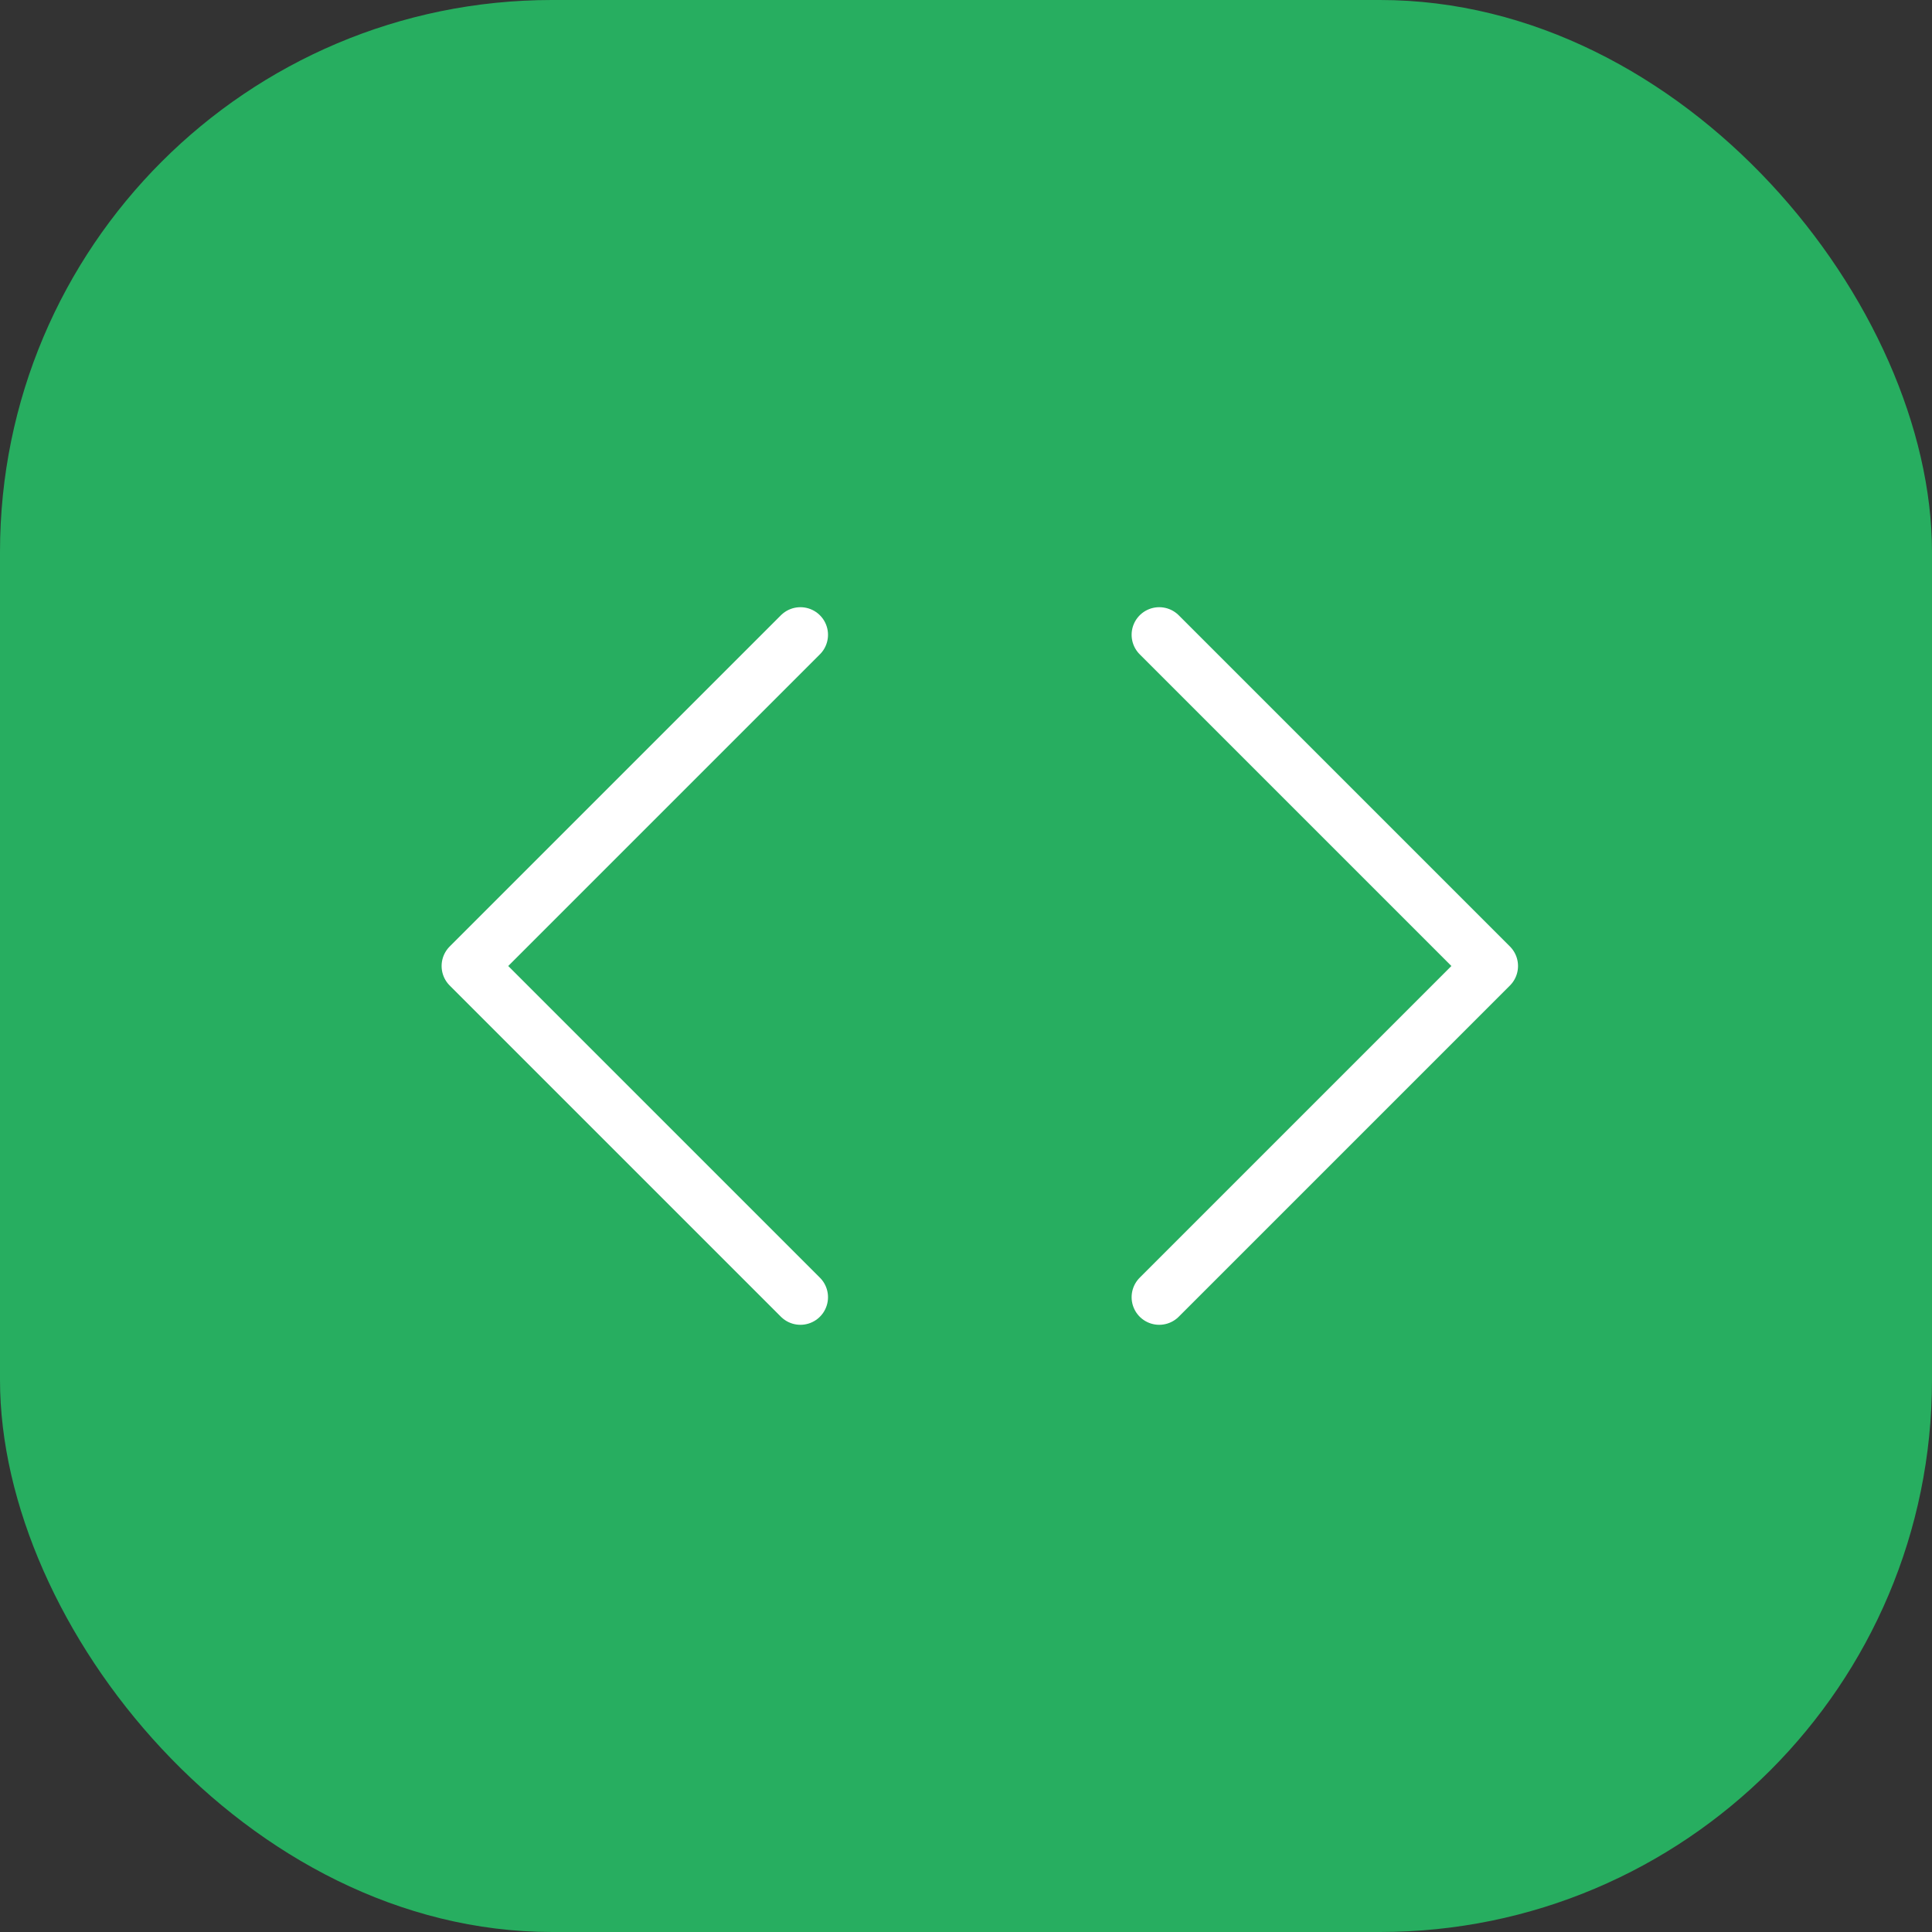
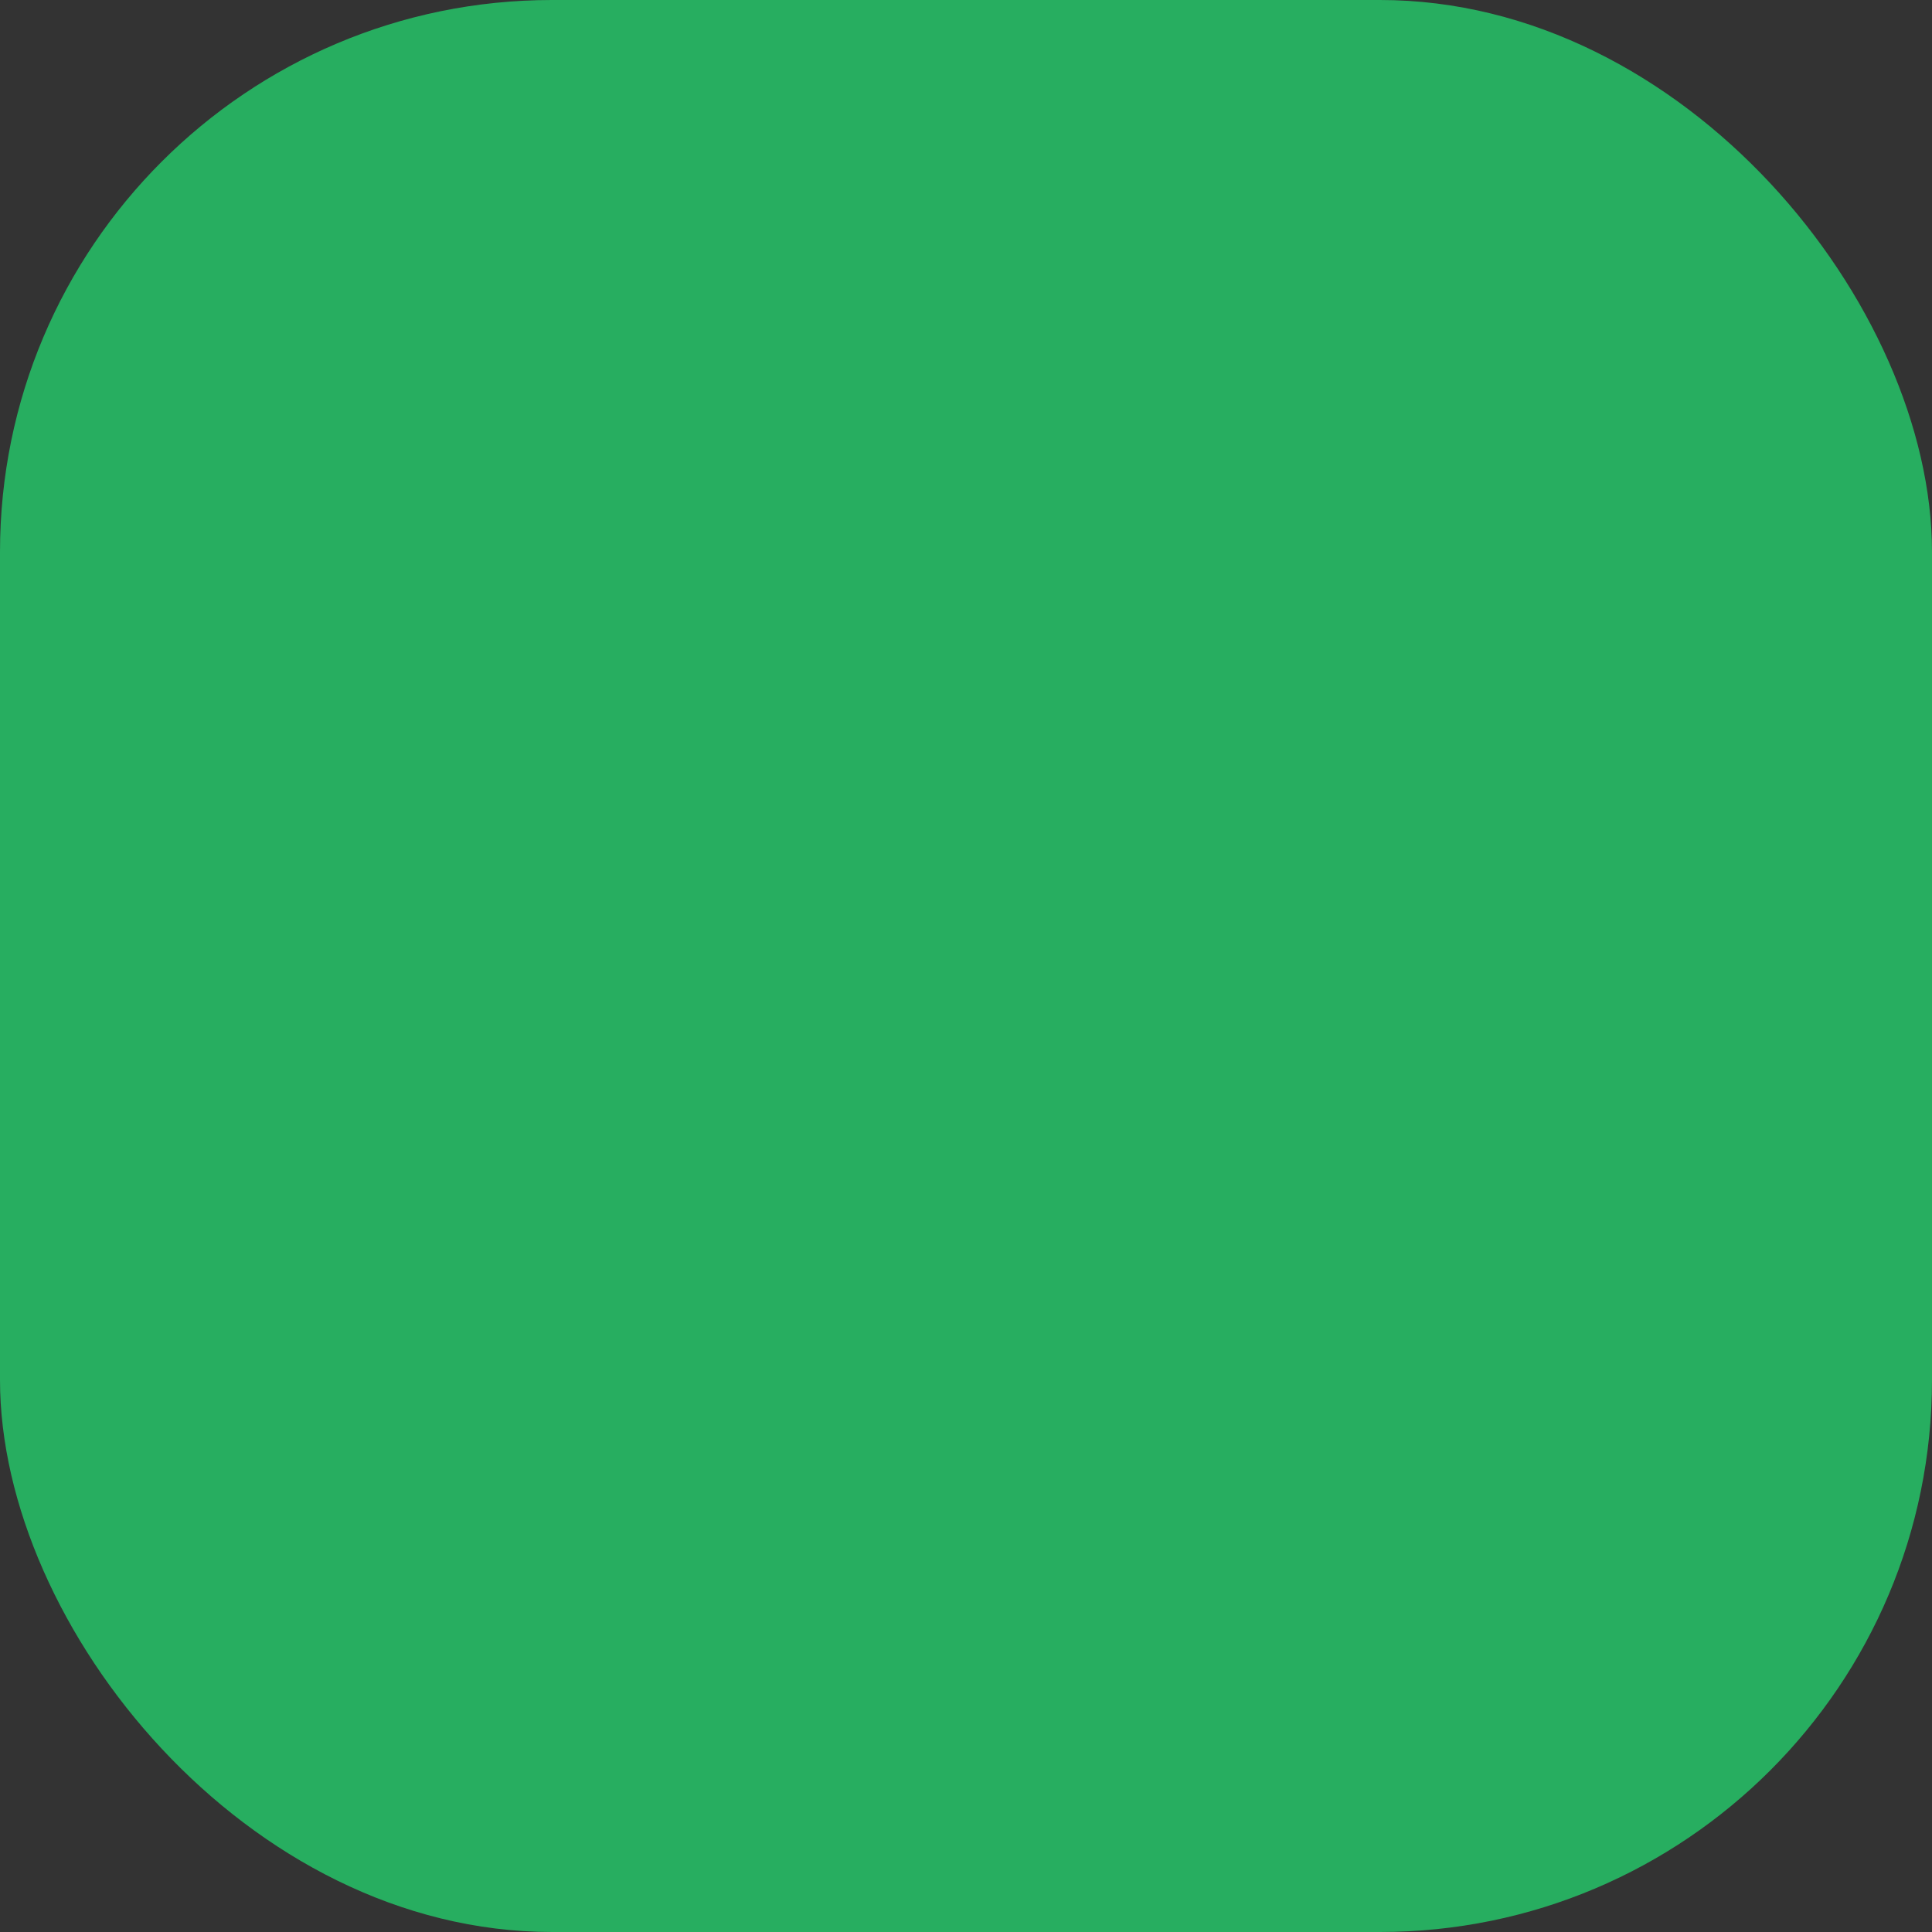
<svg xmlns="http://www.w3.org/2000/svg" width="100" height="100" viewBox="0 0 100 100" fill="none">
  <rect x="0" y="0" width="100" height="100" fill="#333333" stroke="none" />
  <rect width="100" height="100" rx="28.571" fill="#27AE60" />
-   <path d="M41.429 32.857L24.286 50L41.429 67.143" stroke="white" stroke-width="2.857" stroke-linecap="round" stroke-linejoin="round" />
-   <path d="M60.001 32.857L77.144 50L60.001 67.143" stroke="white" stroke-width="2.857" stroke-linecap="round" stroke-linejoin="round" />
</svg>